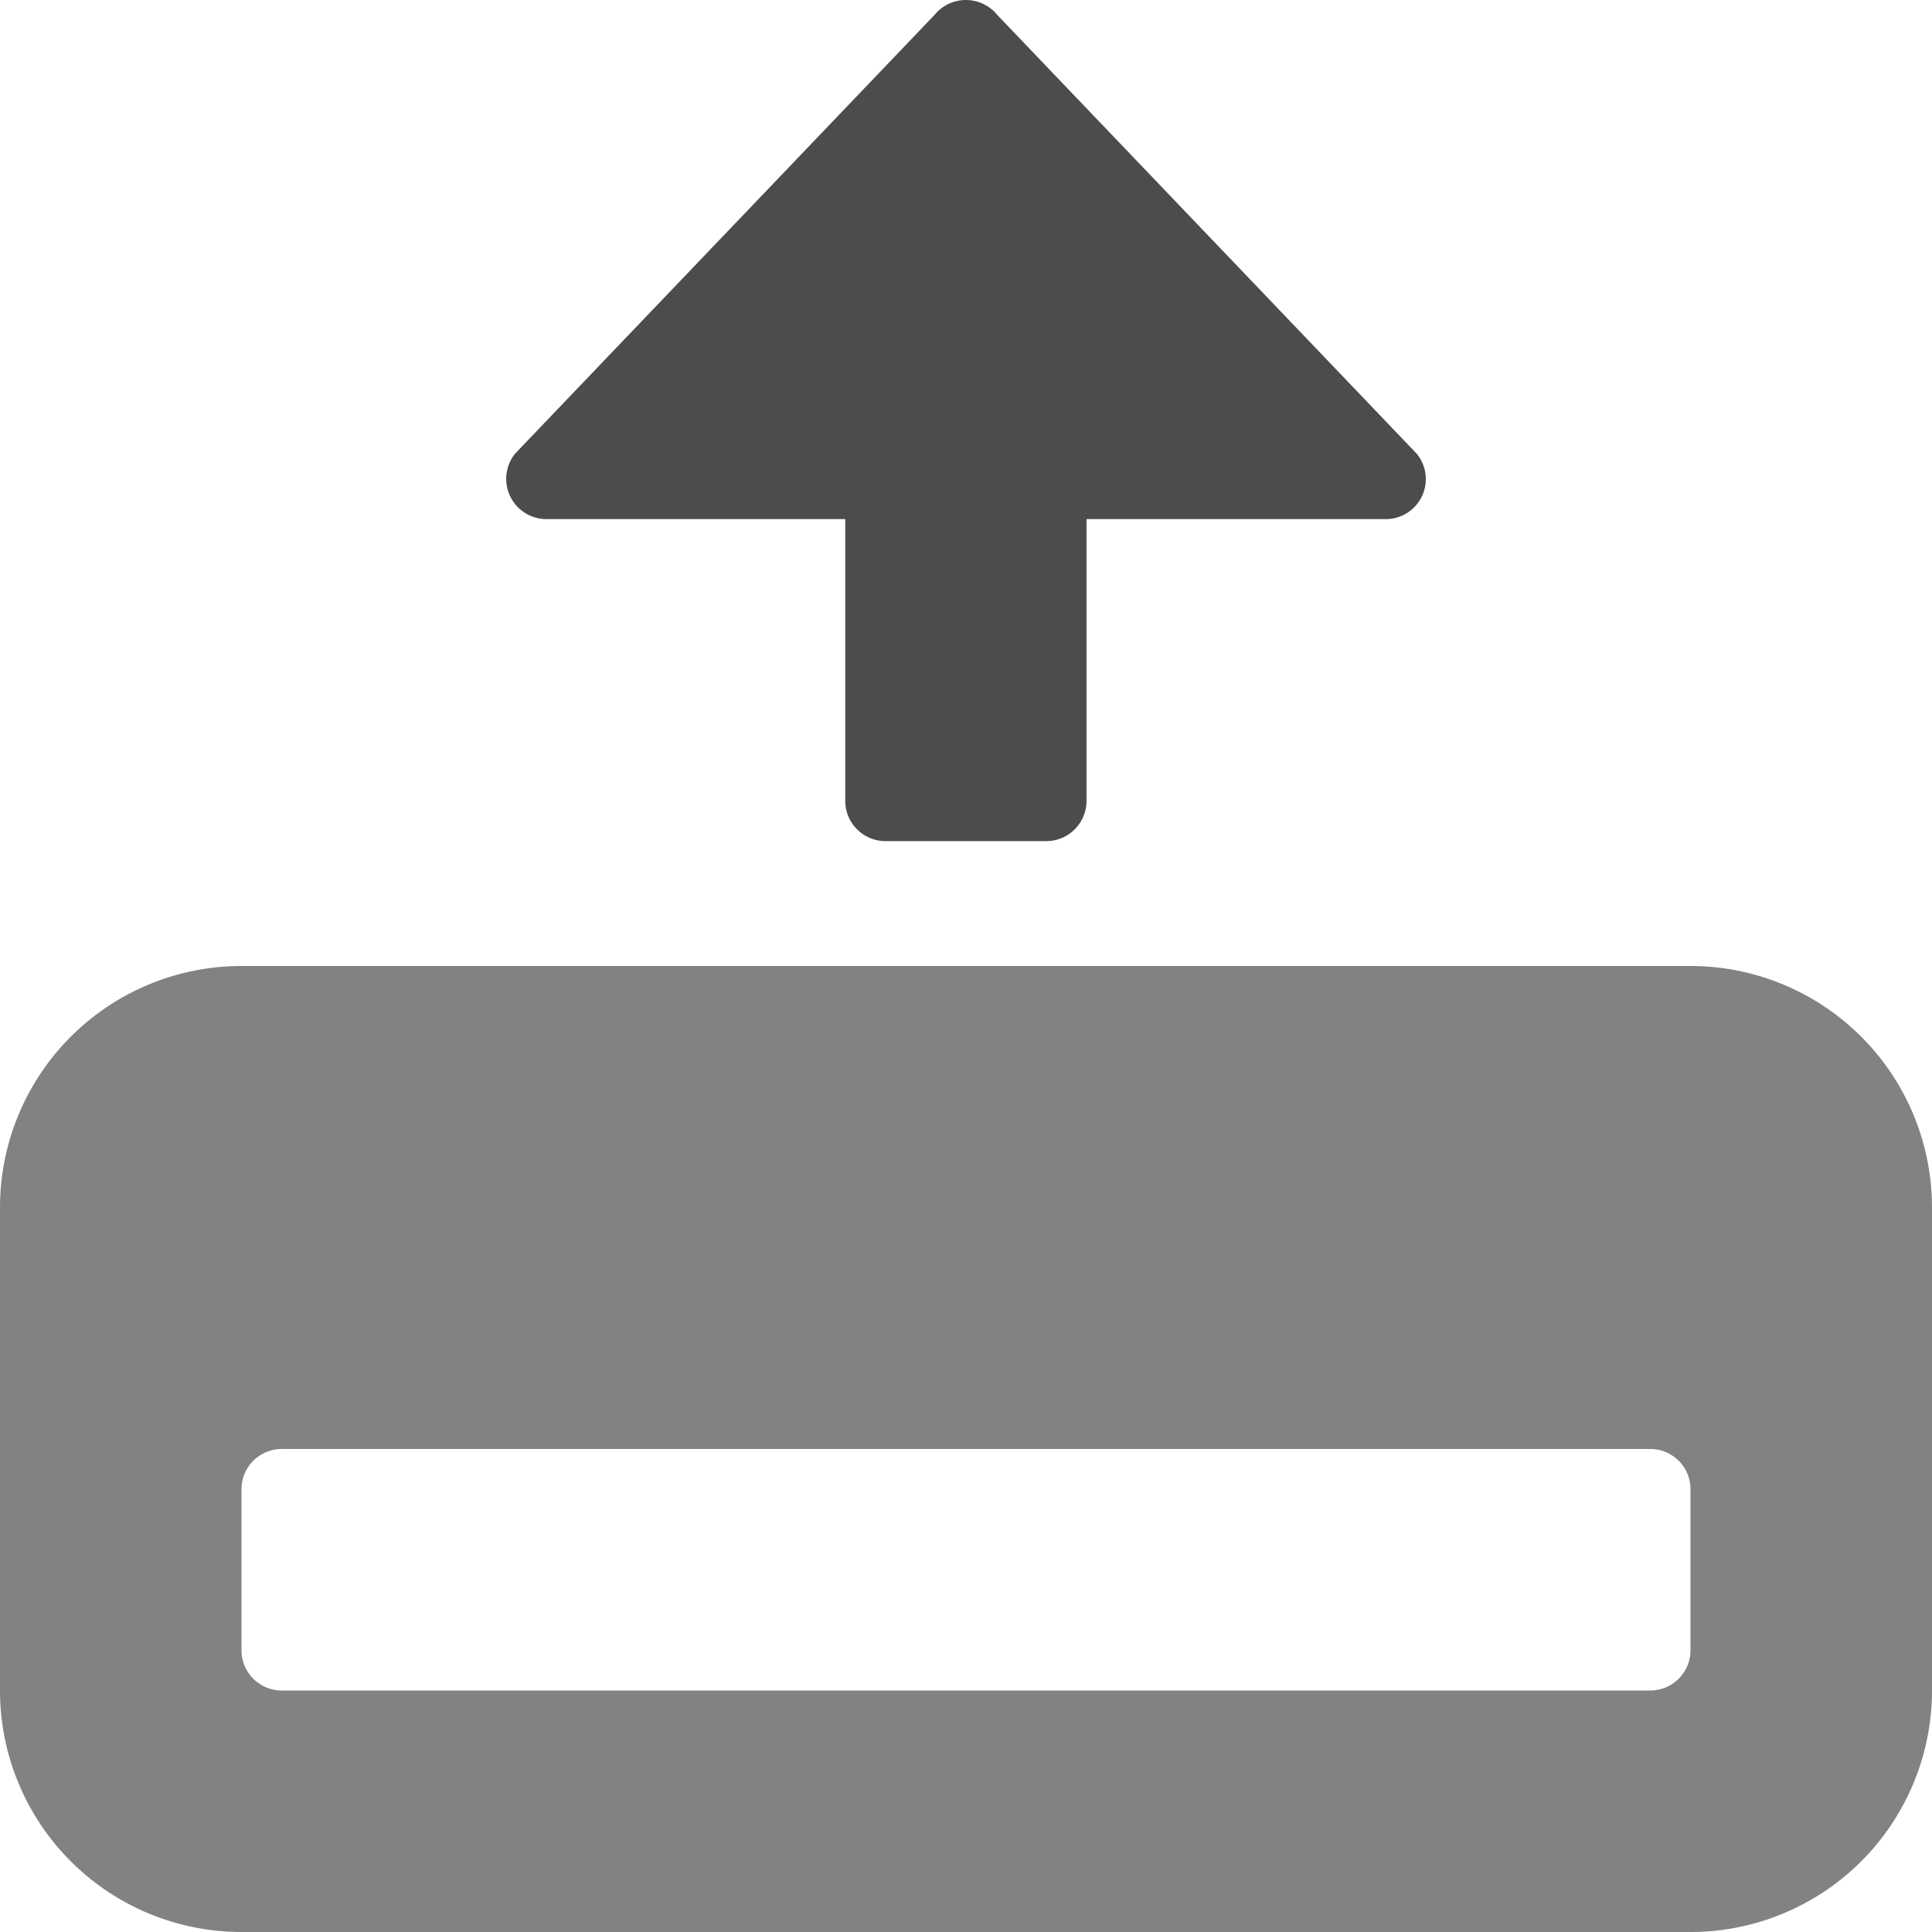
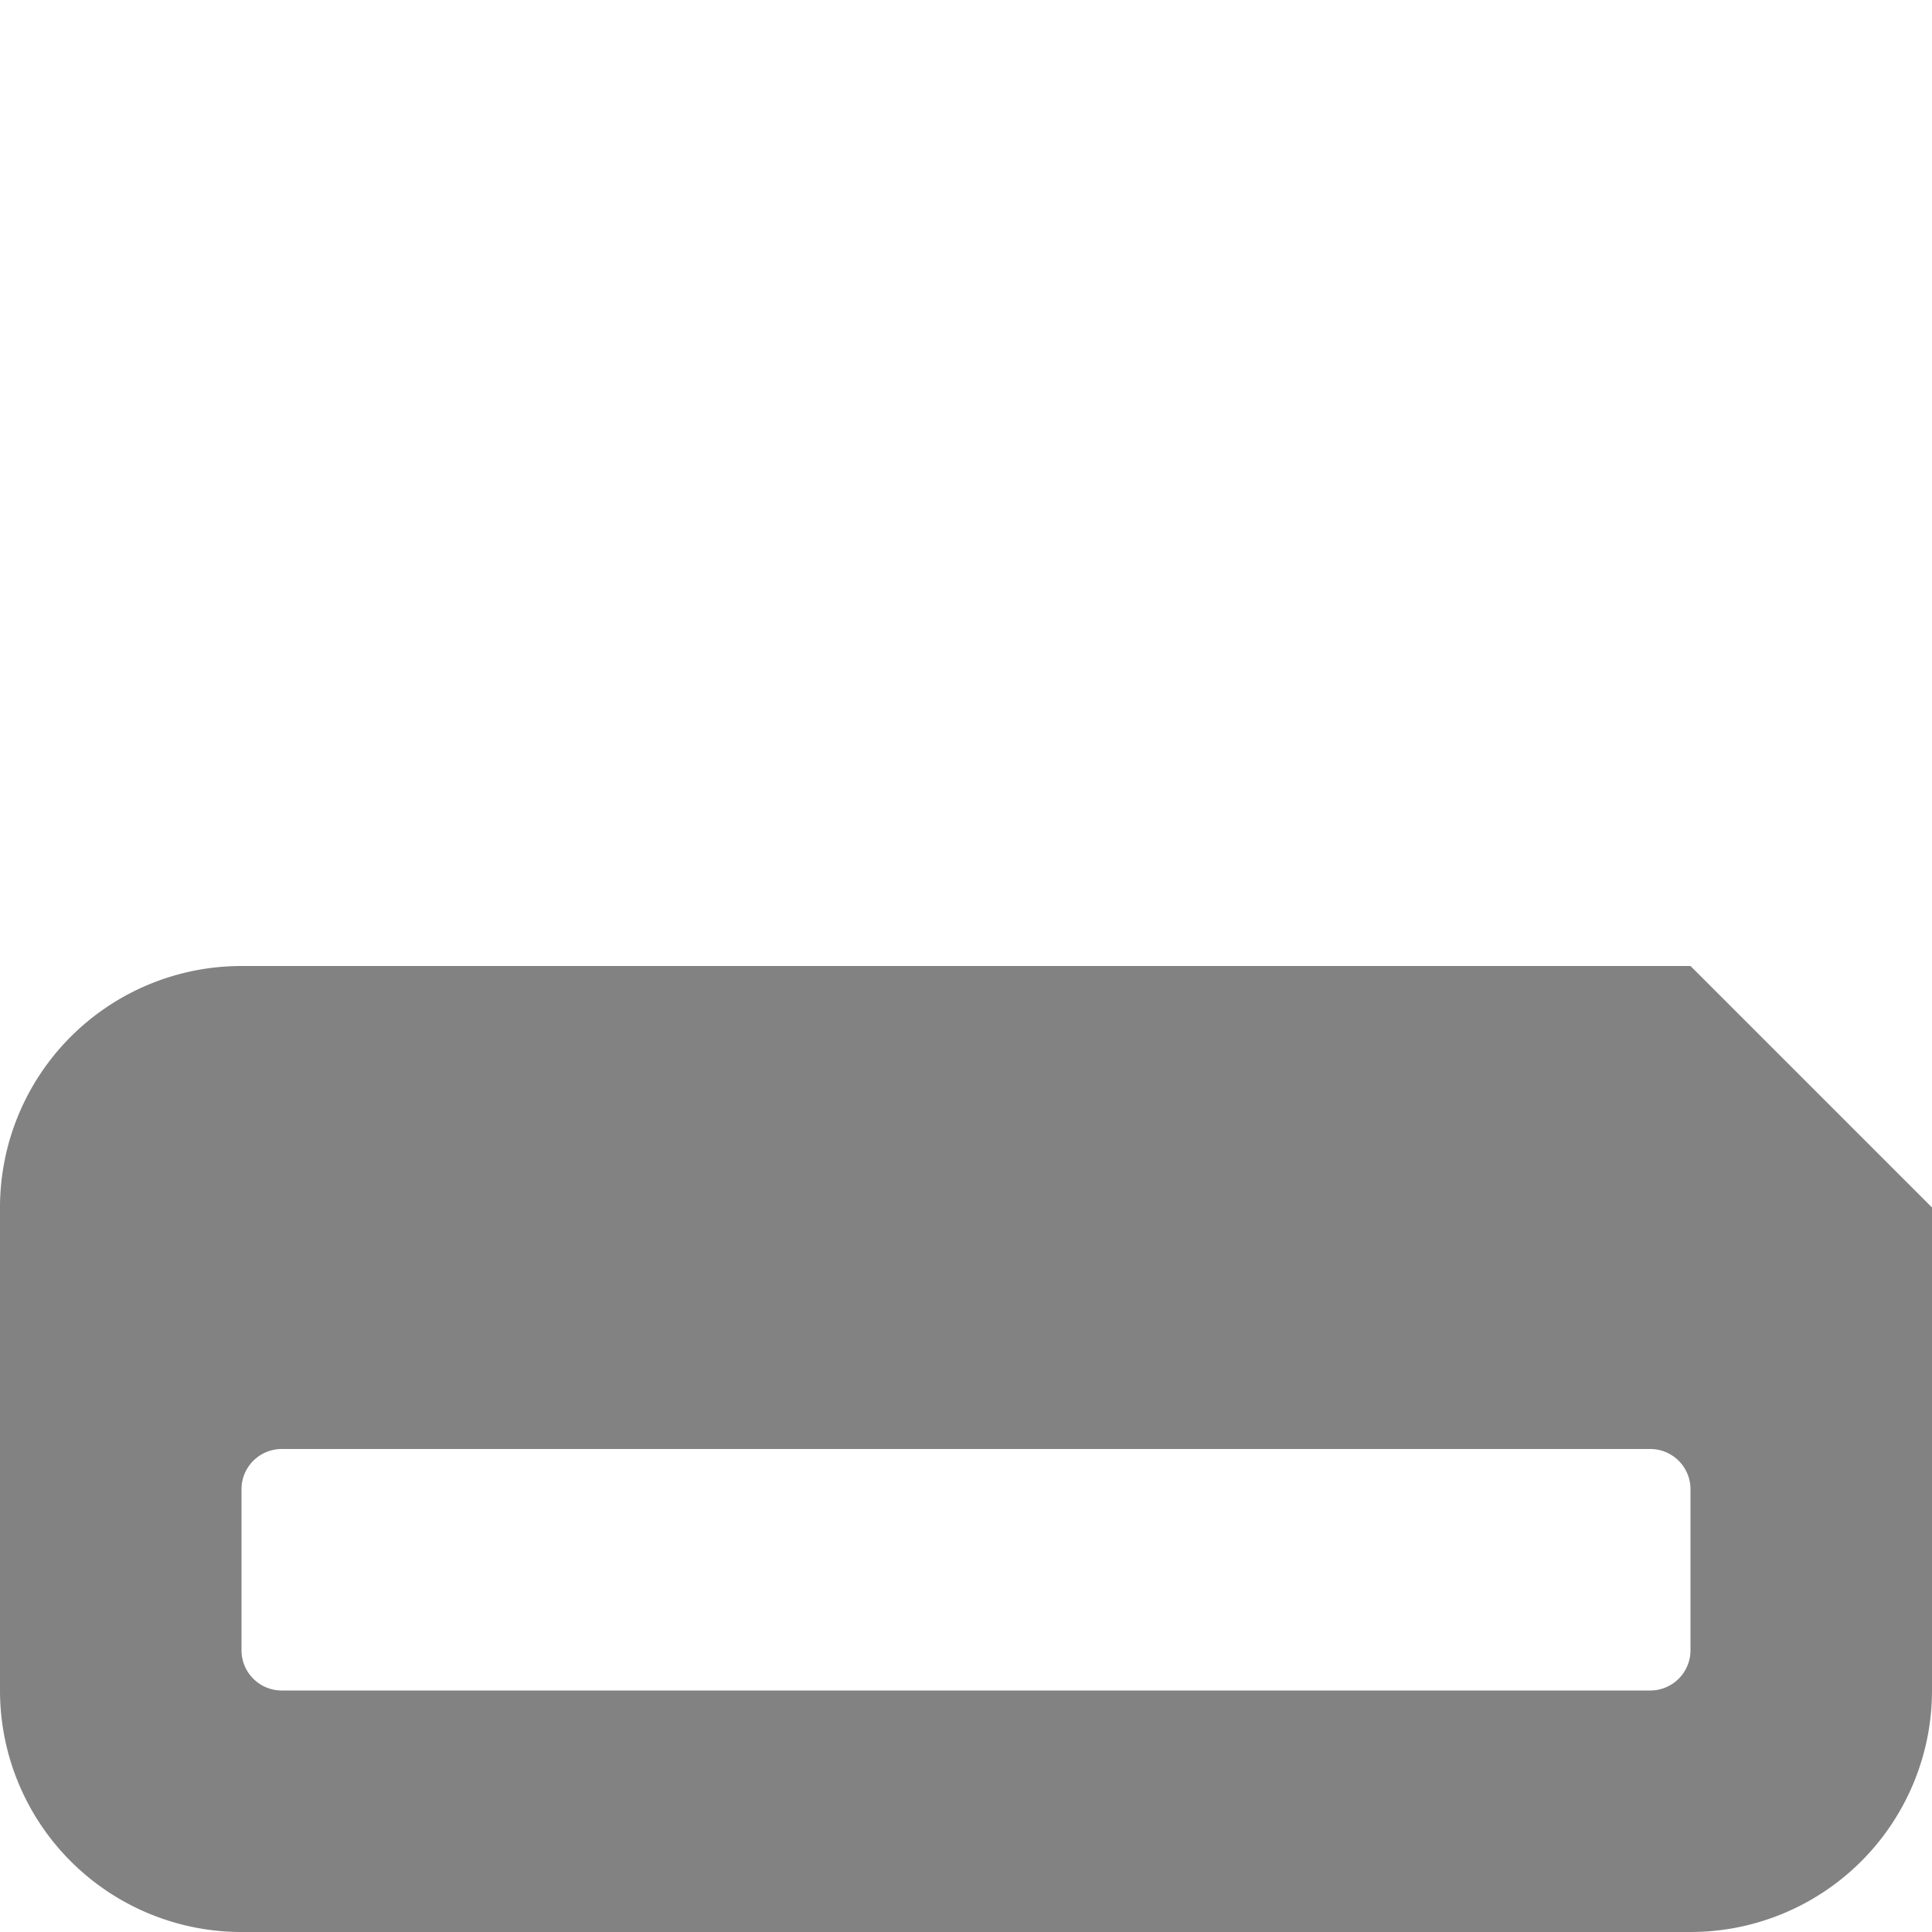
<svg xmlns="http://www.w3.org/2000/svg" viewBox="0 0 84 84">
  <defs>
    <style>.cls-1{fill:#828282;}.cls-2{fill:#4c4c4c;}</style>
  </defs>
  <g id="Layer_2" data-name="Layer 2">
    <g id="Layer_2-2" data-name="Layer 2">
-       <path class="cls-1" d="M73.5,42h-63A10.5,10.5,0,0,0,0,52.5v21A10.5,10.5,0,0,0,10.5,84h63A10.5,10.5,0,0,0,84,73.5v-21A10.5,10.5,0,0,0,73.5,42Zm0,29.75a1.75,1.75,0,0,1-1.75,1.75H12.25a1.75,1.75,0,0,1-1.75-1.75v-7A1.75,1.75,0,0,1,12.25,63h59.5a1.75,1.75,0,0,1,1.75,1.75Z" />
-       <path class="cls-2" d="M38.5,36.57a1.75,1.75,0,0,1-1.75-1.75V22.57h-13a1.75,1.75,0,0,1-1.36-2.84L40.63.65A1.76,1.76,0,0,1,43.1.39a1.6,1.6,0,0,1,.26.26L61.6,19.73a1.74,1.74,0,0,1-1.36,2.84h-13V34.82a1.75,1.75,0,0,1-1.75,1.75Z" />
+       <path class="cls-1" d="M73.5,42h-63A10.5,10.5,0,0,0,0,52.5v21A10.5,10.5,0,0,0,10.5,84h63A10.5,10.5,0,0,0,84,73.5v-21Zm0,29.75a1.75,1.75,0,0,1-1.75,1.75H12.25a1.75,1.75,0,0,1-1.75-1.75v-7A1.75,1.75,0,0,1,12.25,63h59.5a1.75,1.75,0,0,1,1.75,1.75Z" />
    </g>
  </g>
</svg>